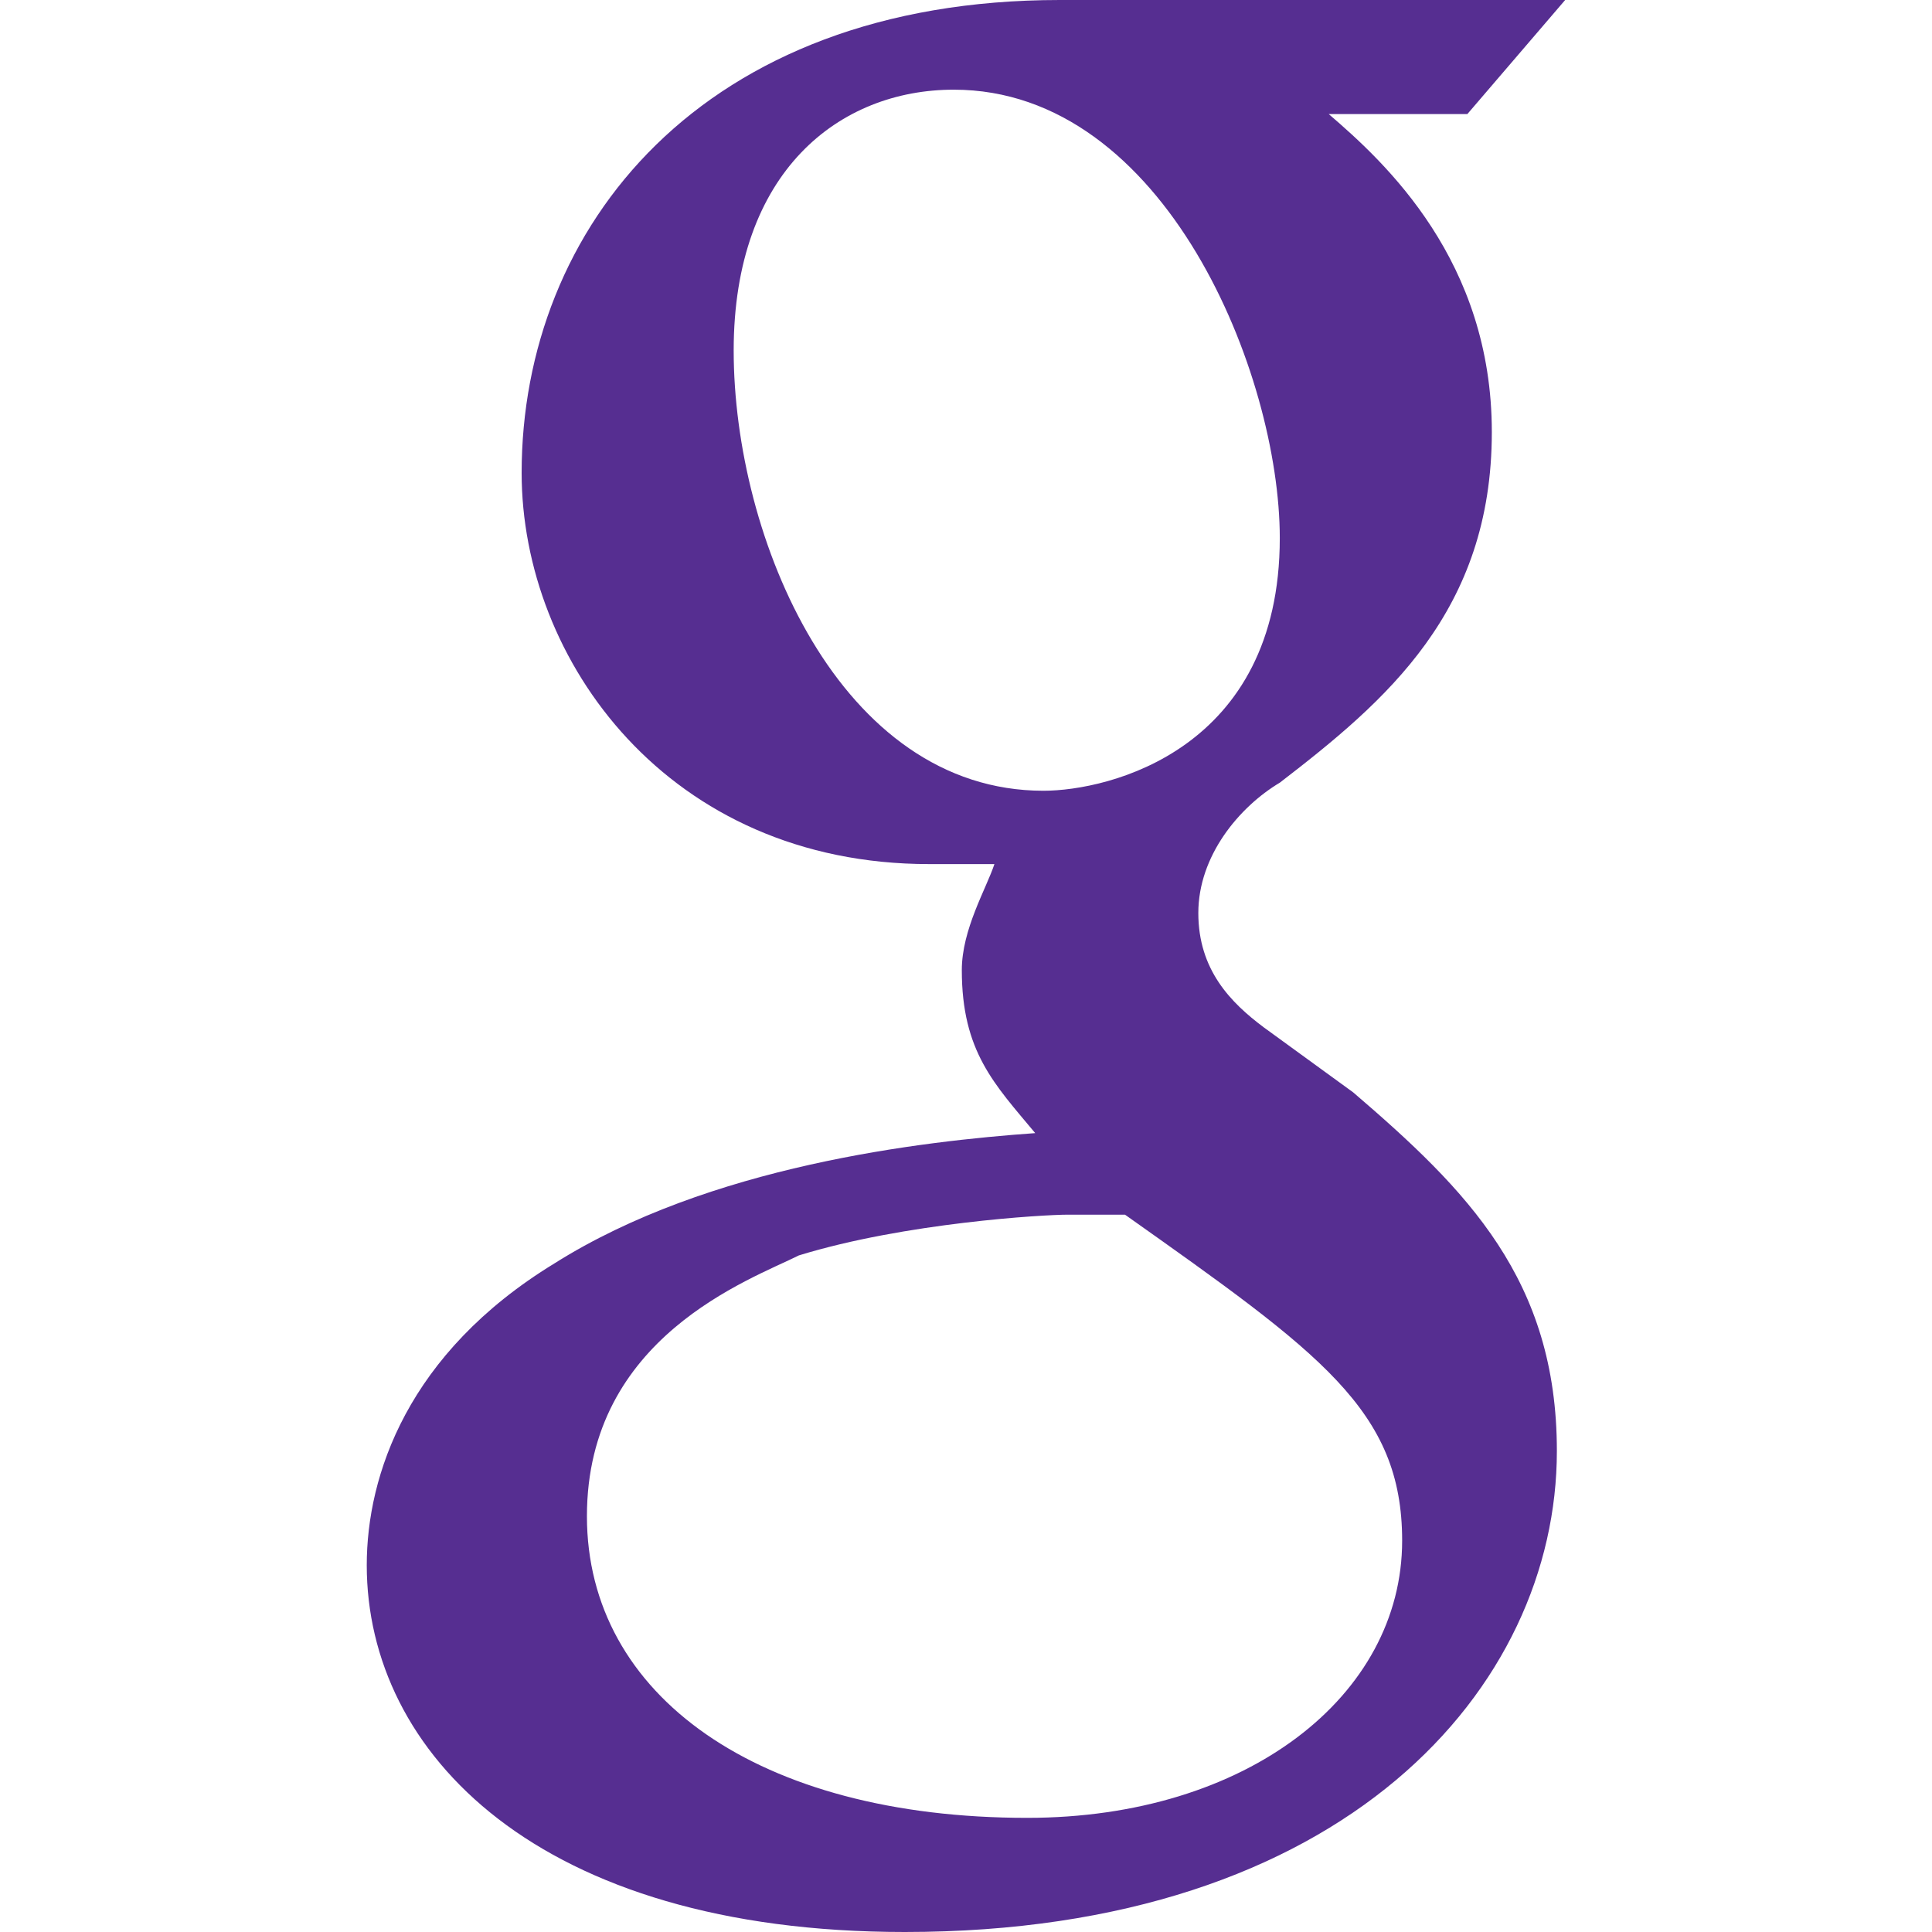
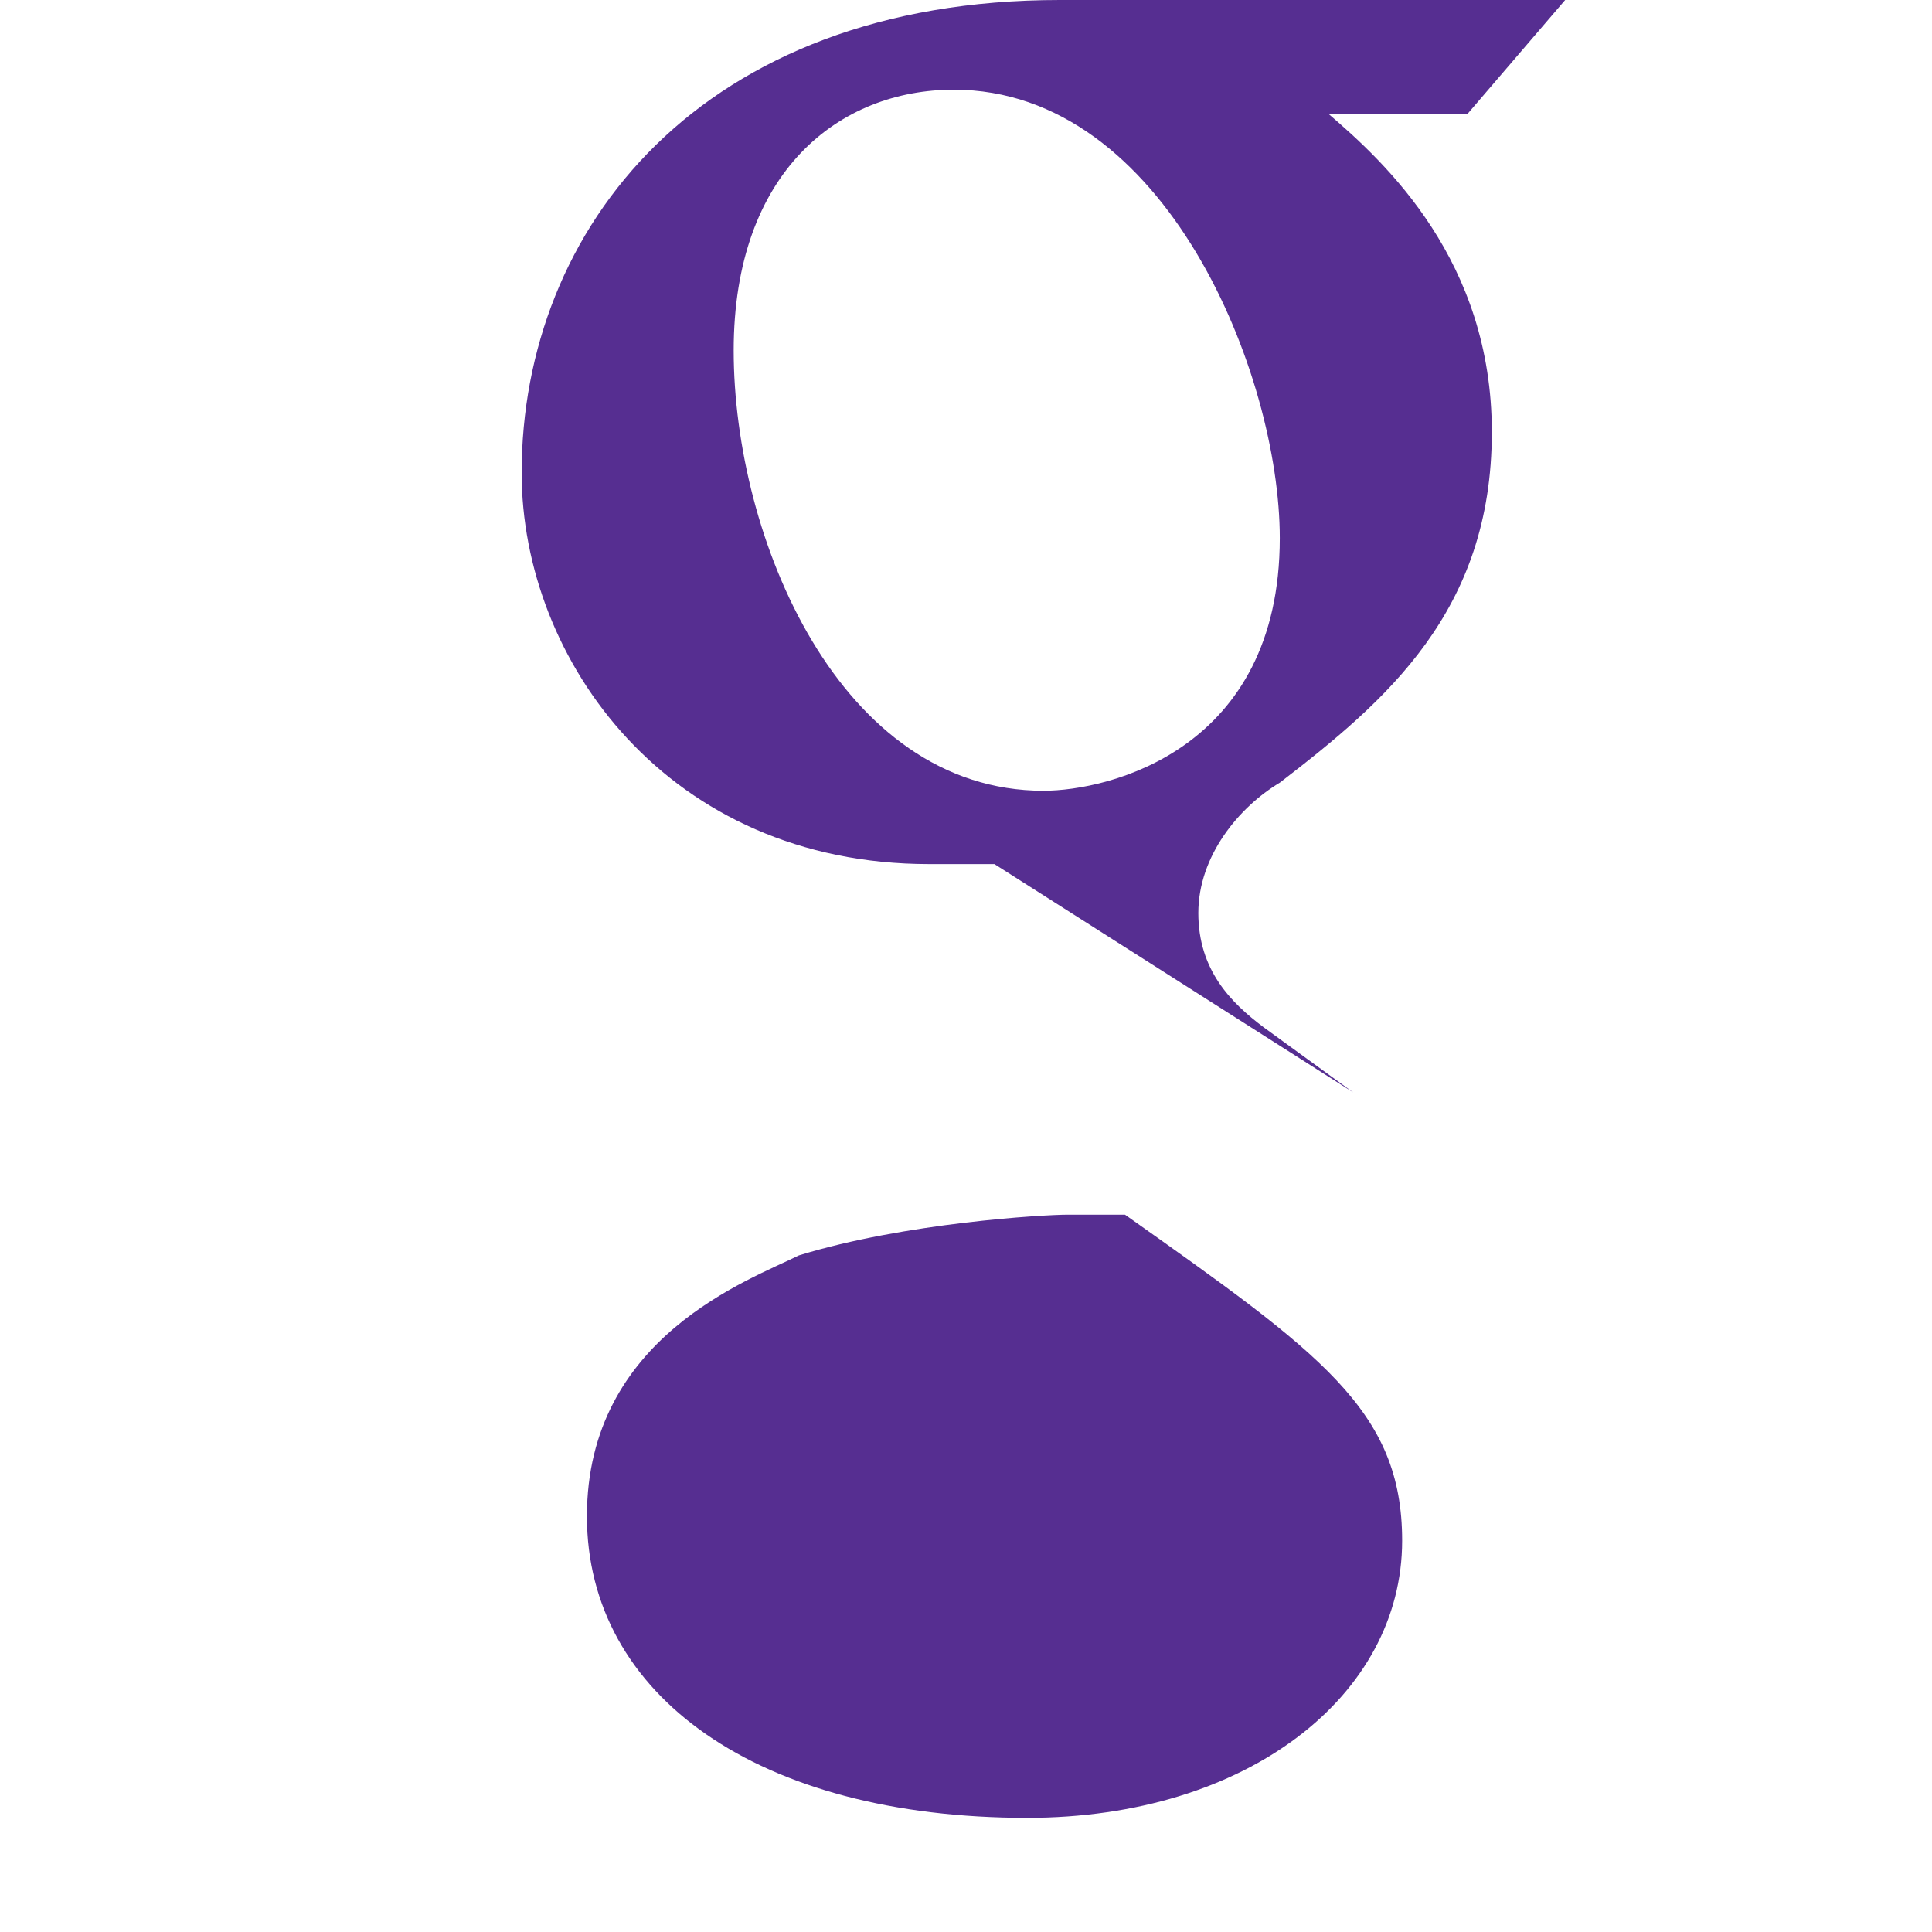
<svg xmlns="http://www.w3.org/2000/svg" width="24" height="24" fill="none">
-   <path d="M16.81 13.57l-1.114-.81c-.405-.304-.81-.71-.81-1.418 0-.71.506-1.317 1.013-1.62 1.316-1.013 2.633-2.127 2.633-4.355 0-2.126-1.317-3.342-2.026-3.95h1.722L19.443 0h-6.278C8.709 0 6.48 2.835 6.48 5.873c0 2.33 1.823 4.861 5.063 4.861h.81c-.1.304-.405.81-.405 1.317 0 1.012.405 1.417.912 2.025-1.418.101-4.05.405-5.975 1.62-1.823 1.114-2.329 2.633-2.329 3.747 0 2.33 2.127 4.557 6.684 4.557 5.468 0 8.1-3.038 8.1-5.975 0-2.126-1.113-3.24-2.53-4.455zM9.114 4.354c0-2.227 1.316-3.24 2.734-3.24 2.633 0 4.05 3.544 4.05 5.57 0 2.632-2.126 3.139-2.936 3.139-2.532 0-3.848-3.14-3.848-5.469zm3.646 18.228c-3.342 0-5.469-1.519-5.469-3.747 0-2.227 2.025-2.936 2.633-3.24 1.317-.405 3.038-.506 3.342-.506h.709c2.43 1.721 3.443 2.43 3.443 4.05 0 1.924-1.924 3.443-4.658 3.443z" fill="#562E91" />
+   <path d="M16.81 13.57l-1.114-.81c-.405-.304-.81-.71-.81-1.418 0-.71.506-1.317 1.013-1.62 1.316-1.013 2.633-2.127 2.633-4.355 0-2.126-1.317-3.342-2.026-3.95h1.722L19.443 0h-6.278C8.709 0 6.48 2.835 6.48 5.873c0 2.33 1.823 4.861 5.063 4.861h.81zM9.114 4.354c0-2.227 1.316-3.24 2.734-3.24 2.633 0 4.05 3.544 4.05 5.57 0 2.632-2.126 3.139-2.936 3.139-2.532 0-3.848-3.14-3.848-5.469zm3.646 18.228c-3.342 0-5.469-1.519-5.469-3.747 0-2.227 2.025-2.936 2.633-3.24 1.317-.405 3.038-.506 3.342-.506h.709c2.43 1.721 3.443 2.43 3.443 4.05 0 1.924-1.924 3.443-4.658 3.443z" fill="#562E91" />
</svg>